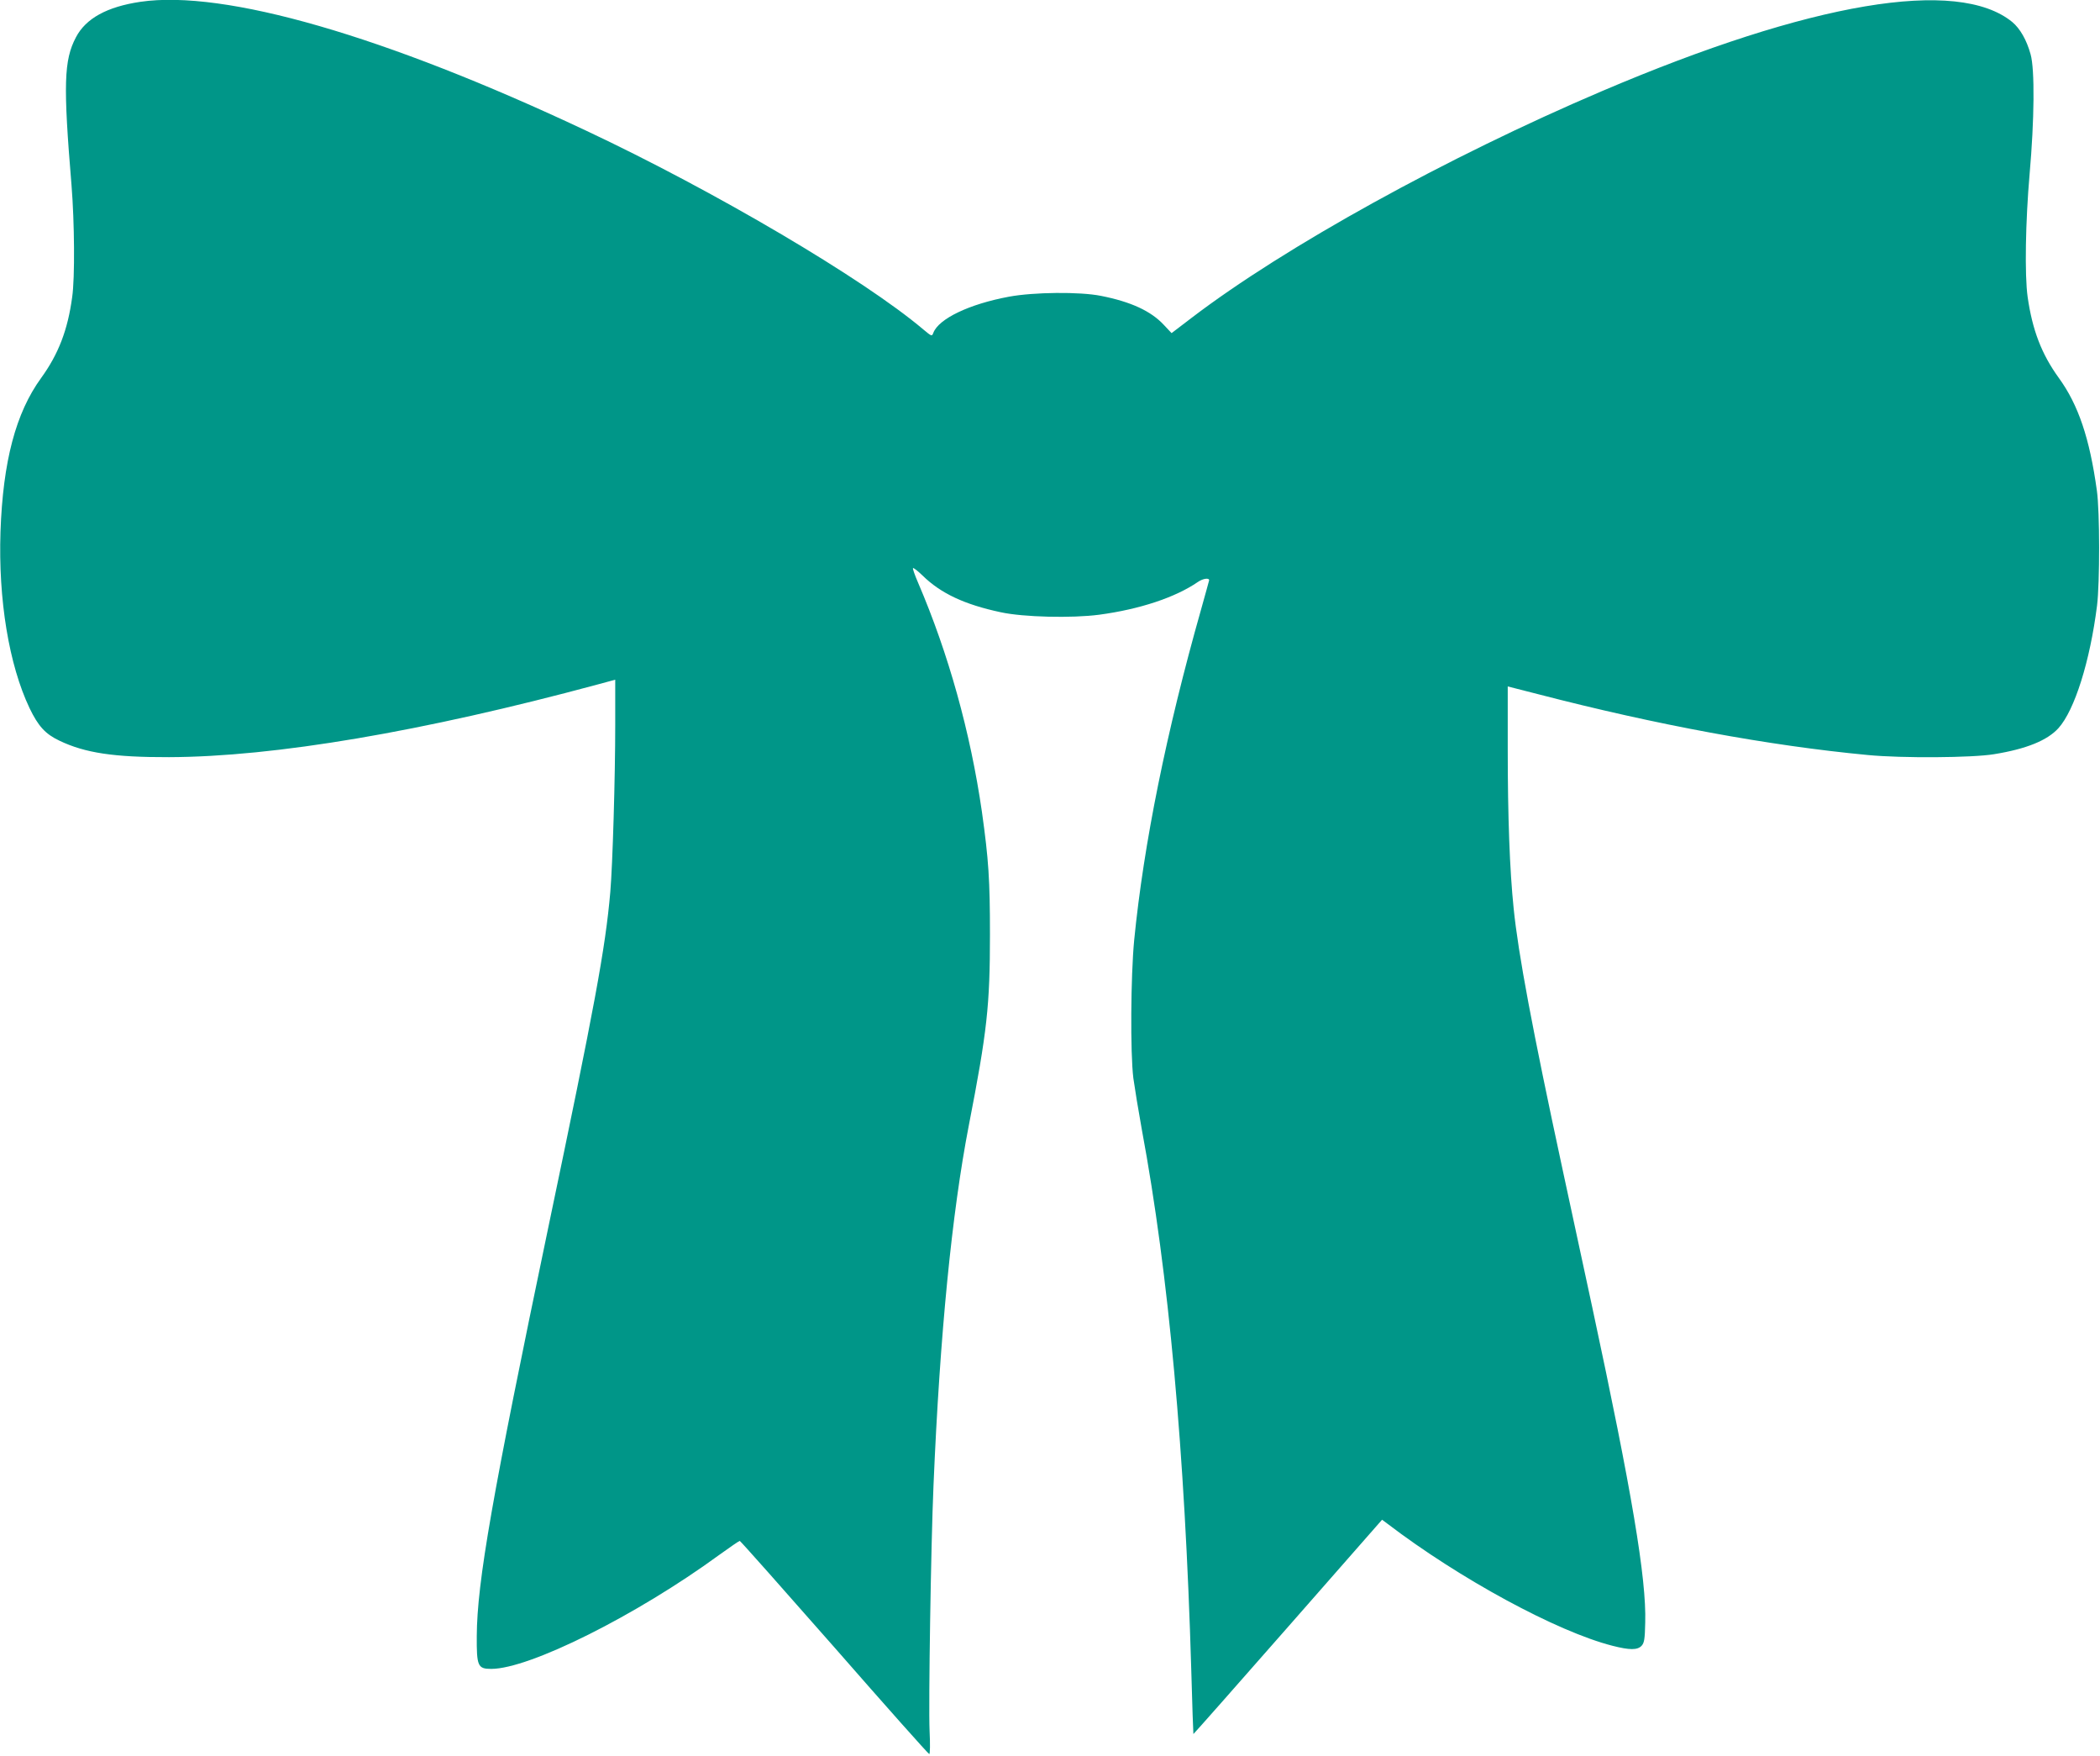
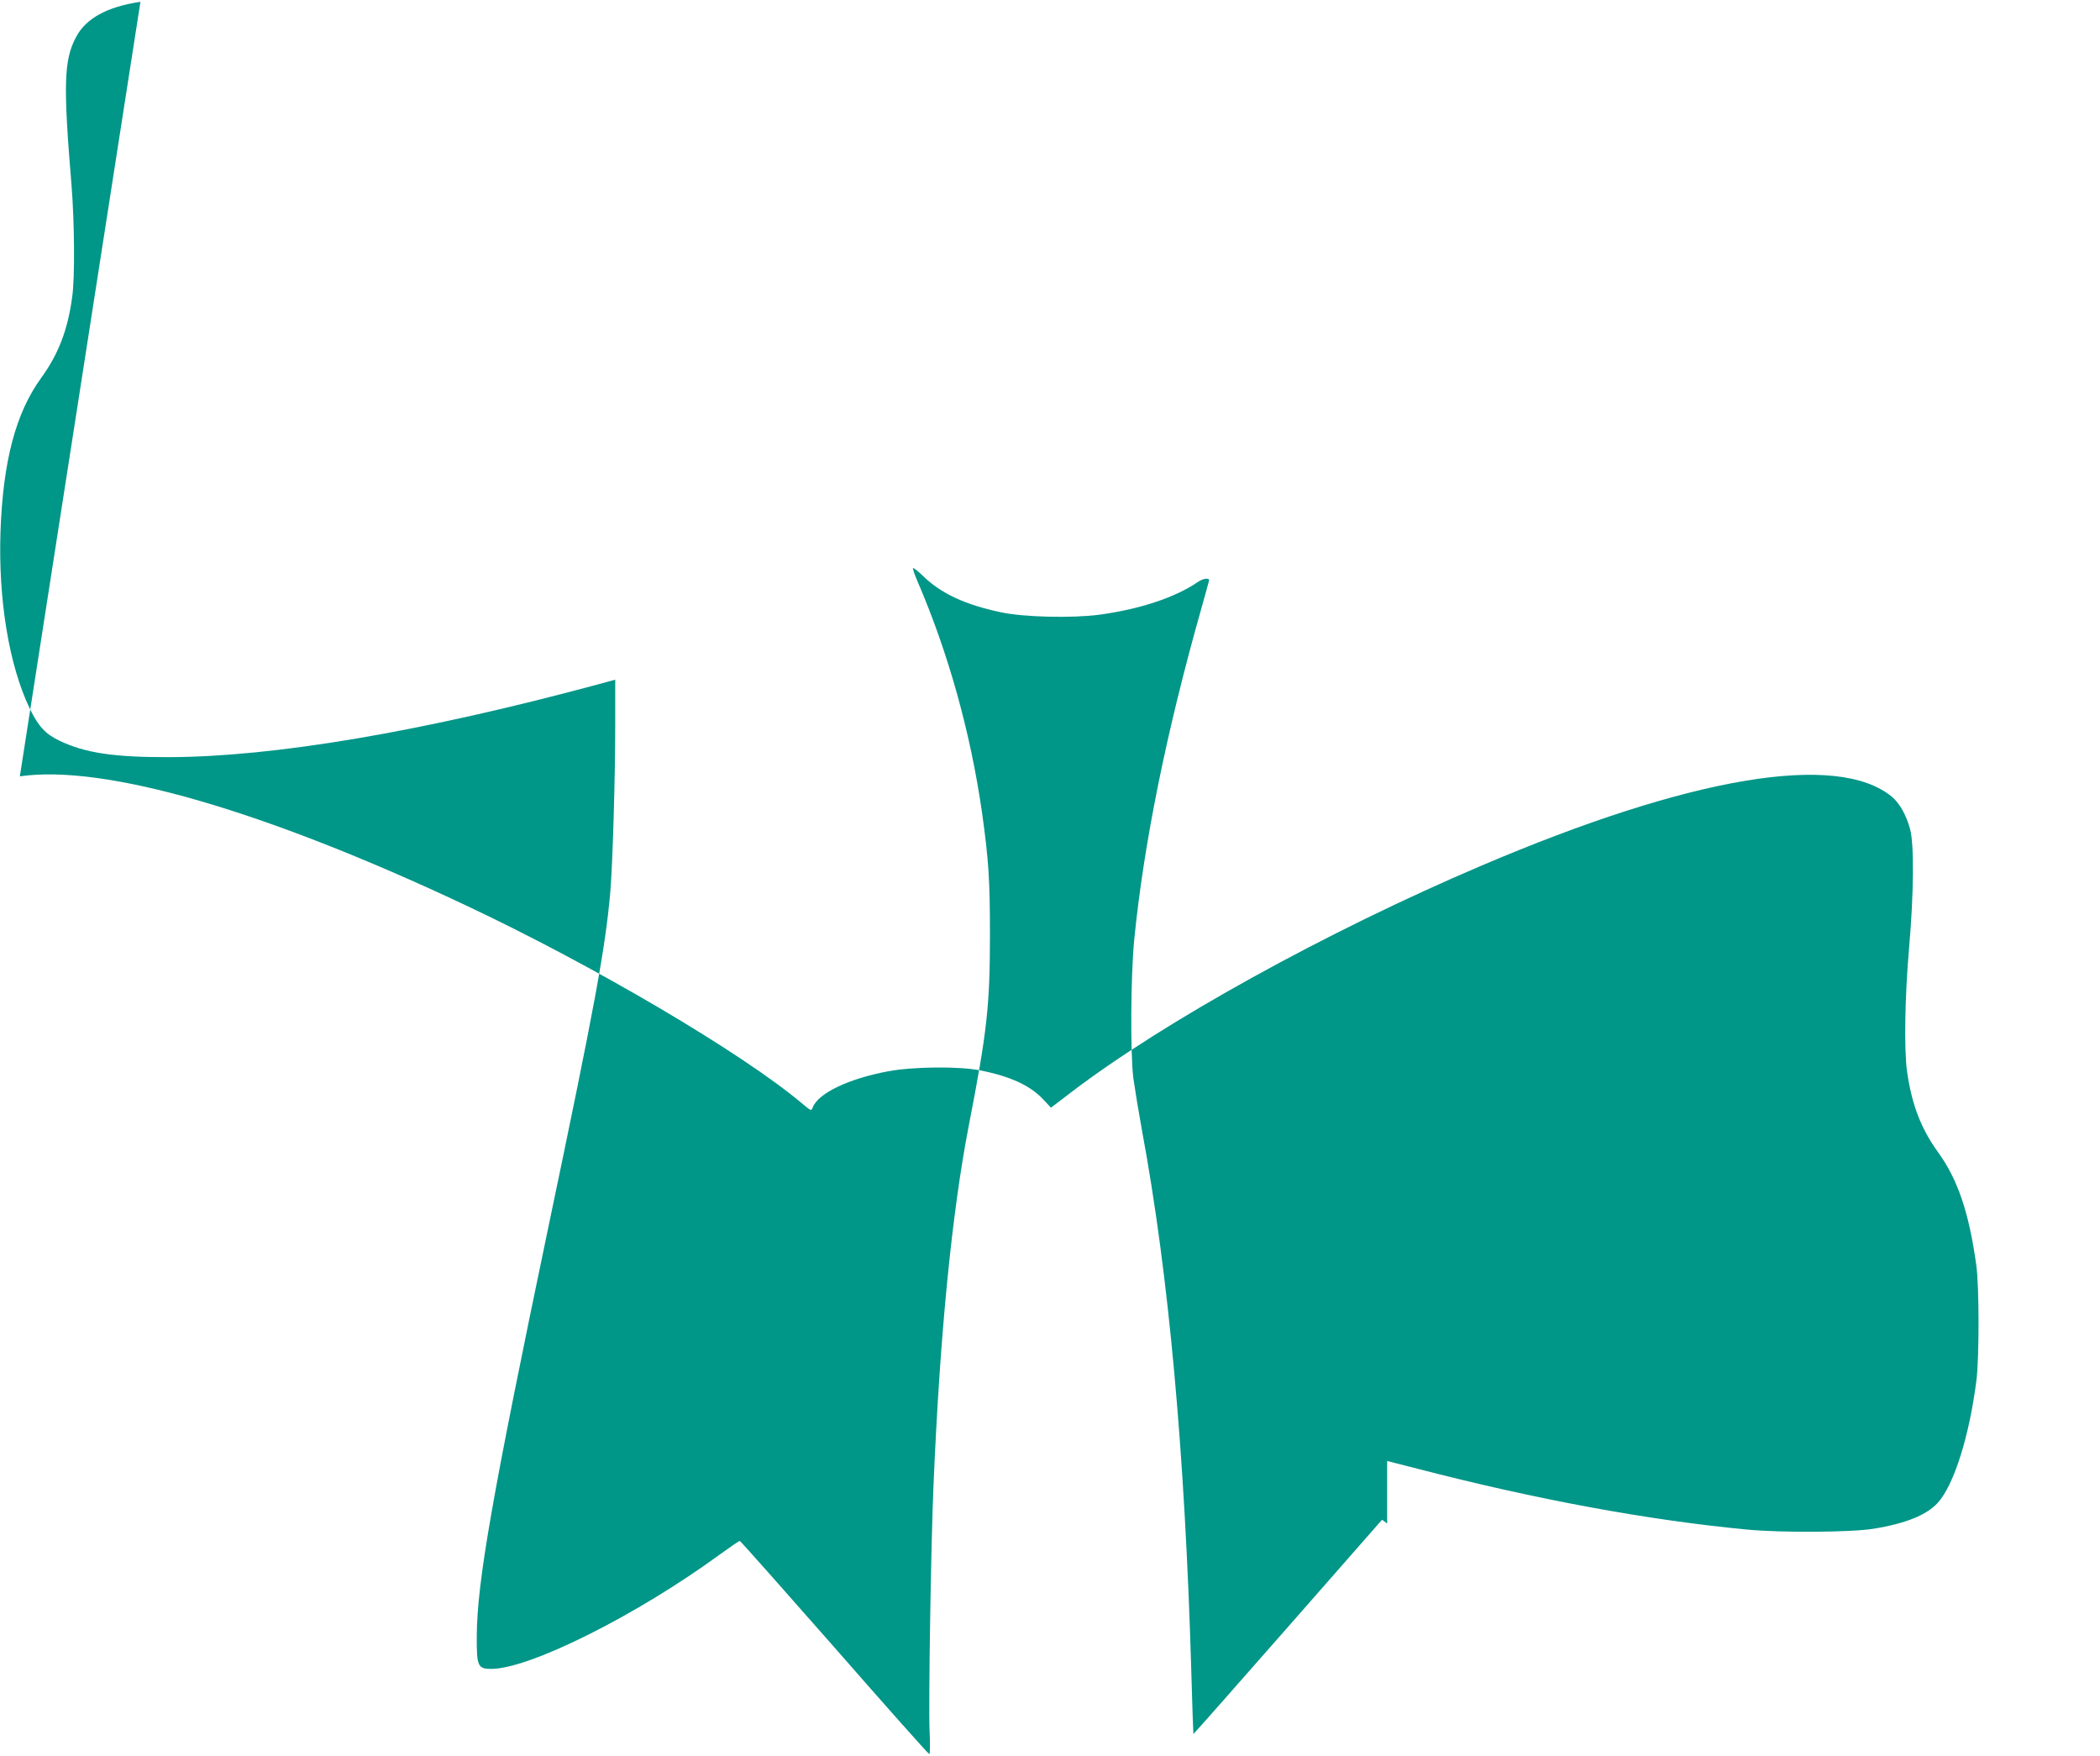
<svg xmlns="http://www.w3.org/2000/svg" version="1.0" width="1280pt" height="1070pt" viewBox="0 0 1280 1070" preserveAspectRatio="xMidYMid meet">
  <g transform="translate(0,1070) scale(0.1,-0.1)" fill="#009688" stroke="none">
-     <path d="M856 10689 c-203 -30 -333 -101 -393 -216 -74 -140 -78 -288 -27 -903 18 -223 21 -563 4 -680 -27 -201 -84 -348 -189 -493 -155 -213 -233 -509 -248 -937 -14 -415 52 -812 177 -1075 53 -110 96 -158 183 -199 155 -74 330 -101 667 -100 643 2 1545 155 2613 443 l107 29 0 -272 c0 -328 -16 -857 -30 -1021 -30 -345 -96 -699 -377 -2040 -344 -1645 -435 -2166 -437 -2495 -1 -183 6 -200 88 -200 233 0 885 326 1389 694 65 47 122 86 126 86 4 0 263 -292 577 -649 313 -358 573 -650 578 -650 5 -1 6 60 2 142 -7 157 8 1128 24 1497 39 922 112 1658 215 2191 112 575 129 732 129 1164 0 334 -8 455 -49 748 -70 484 -204 965 -389 1396 -20 46 -34 86 -31 89 3 3 29 -17 58 -45 111 -109 256 -177 477 -224 138 -30 433 -37 600 -15 246 33 464 105 602 200 31 21 68 26 68 10 0 -2 -23 -84 -50 -181 -210 -741 -349 -1425 -407 -2013 -21 -220 -24 -687 -5 -840 8 -58 31 -199 52 -315 164 -881 262 -1965 301 -3290 6 -214 12 -391 13 -392 1 -1 260 292 576 652 l574 654 31 -23 c443 -338 1036 -659 1373 -745 105 -27 153 -27 178 0 16 18 20 40 22 141 8 268 -82 800 -322 1918 -47 217 -128 595 -181 840 -186 863 -271 1318 -299 1595 -24 233 -36 555 -36 971 l0 381 188 -48 c722 -187 1404 -313 2007 -370 207 -20 637 -17 769 5 198 32 325 84 393 159 98 109 192 406 235 747 17 137 17 573 -1 700 -44 319 -113 523 -232 687 -105 145 -161 291 -190 493 -19 134 -13 463 12 750 29 329 32 637 6 729 -24 87 -64 157 -112 197 -333 272 -1226 122 -2500 -421 -946 -403 -1936 -950 -2502 -1382 l-122 -93 -47 50 c-79 85 -201 141 -383 177 -130 26 -410 23 -561 -5 -242 -45 -428 -134 -461 -220 -9 -23 -9 -23 -62 21 -364 308 -1274 844 -2057 1212 -1228 578 -2202 859 -2714 784z" />
+     <path d="M856 10689 c-203 -30 -333 -101 -393 -216 -74 -140 -78 -288 -27 -903 18 -223 21 -563 4 -680 -27 -201 -84 -348 -189 -493 -155 -213 -233 -509 -248 -937 -14 -415 52 -812 177 -1075 53 -110 96 -158 183 -199 155 -74 330 -101 667 -100 643 2 1545 155 2613 443 l107 29 0 -272 c0 -328 -16 -857 -30 -1021 -30 -345 -96 -699 -377 -2040 -344 -1645 -435 -2166 -437 -2495 -1 -183 6 -200 88 -200 233 0 885 326 1389 694 65 47 122 86 126 86 4 0 263 -292 577 -649 313 -358 573 -650 578 -650 5 -1 6 60 2 142 -7 157 8 1128 24 1497 39 922 112 1658 215 2191 112 575 129 732 129 1164 0 334 -8 455 -49 748 -70 484 -204 965 -389 1396 -20 46 -34 86 -31 89 3 3 29 -17 58 -45 111 -109 256 -177 477 -224 138 -30 433 -37 600 -15 246 33 464 105 602 200 31 21 68 26 68 10 0 -2 -23 -84 -50 -181 -210 -741 -349 -1425 -407 -2013 -21 -220 -24 -687 -5 -840 8 -58 31 -199 52 -315 164 -881 262 -1965 301 -3290 6 -214 12 -391 13 -392 1 -1 260 292 576 652 l574 654 31 -23 l0 381 188 -48 c722 -187 1404 -313 2007 -370 207 -20 637 -17 769 5 198 32 325 84 393 159 98 109 192 406 235 747 17 137 17 573 -1 700 -44 319 -113 523 -232 687 -105 145 -161 291 -190 493 -19 134 -13 463 12 750 29 329 32 637 6 729 -24 87 -64 157 -112 197 -333 272 -1226 122 -2500 -421 -946 -403 -1936 -950 -2502 -1382 l-122 -93 -47 50 c-79 85 -201 141 -383 177 -130 26 -410 23 -561 -5 -242 -45 -428 -134 -461 -220 -9 -23 -9 -23 -62 21 -364 308 -1274 844 -2057 1212 -1228 578 -2202 859 -2714 784z" />
  </g>
</svg>